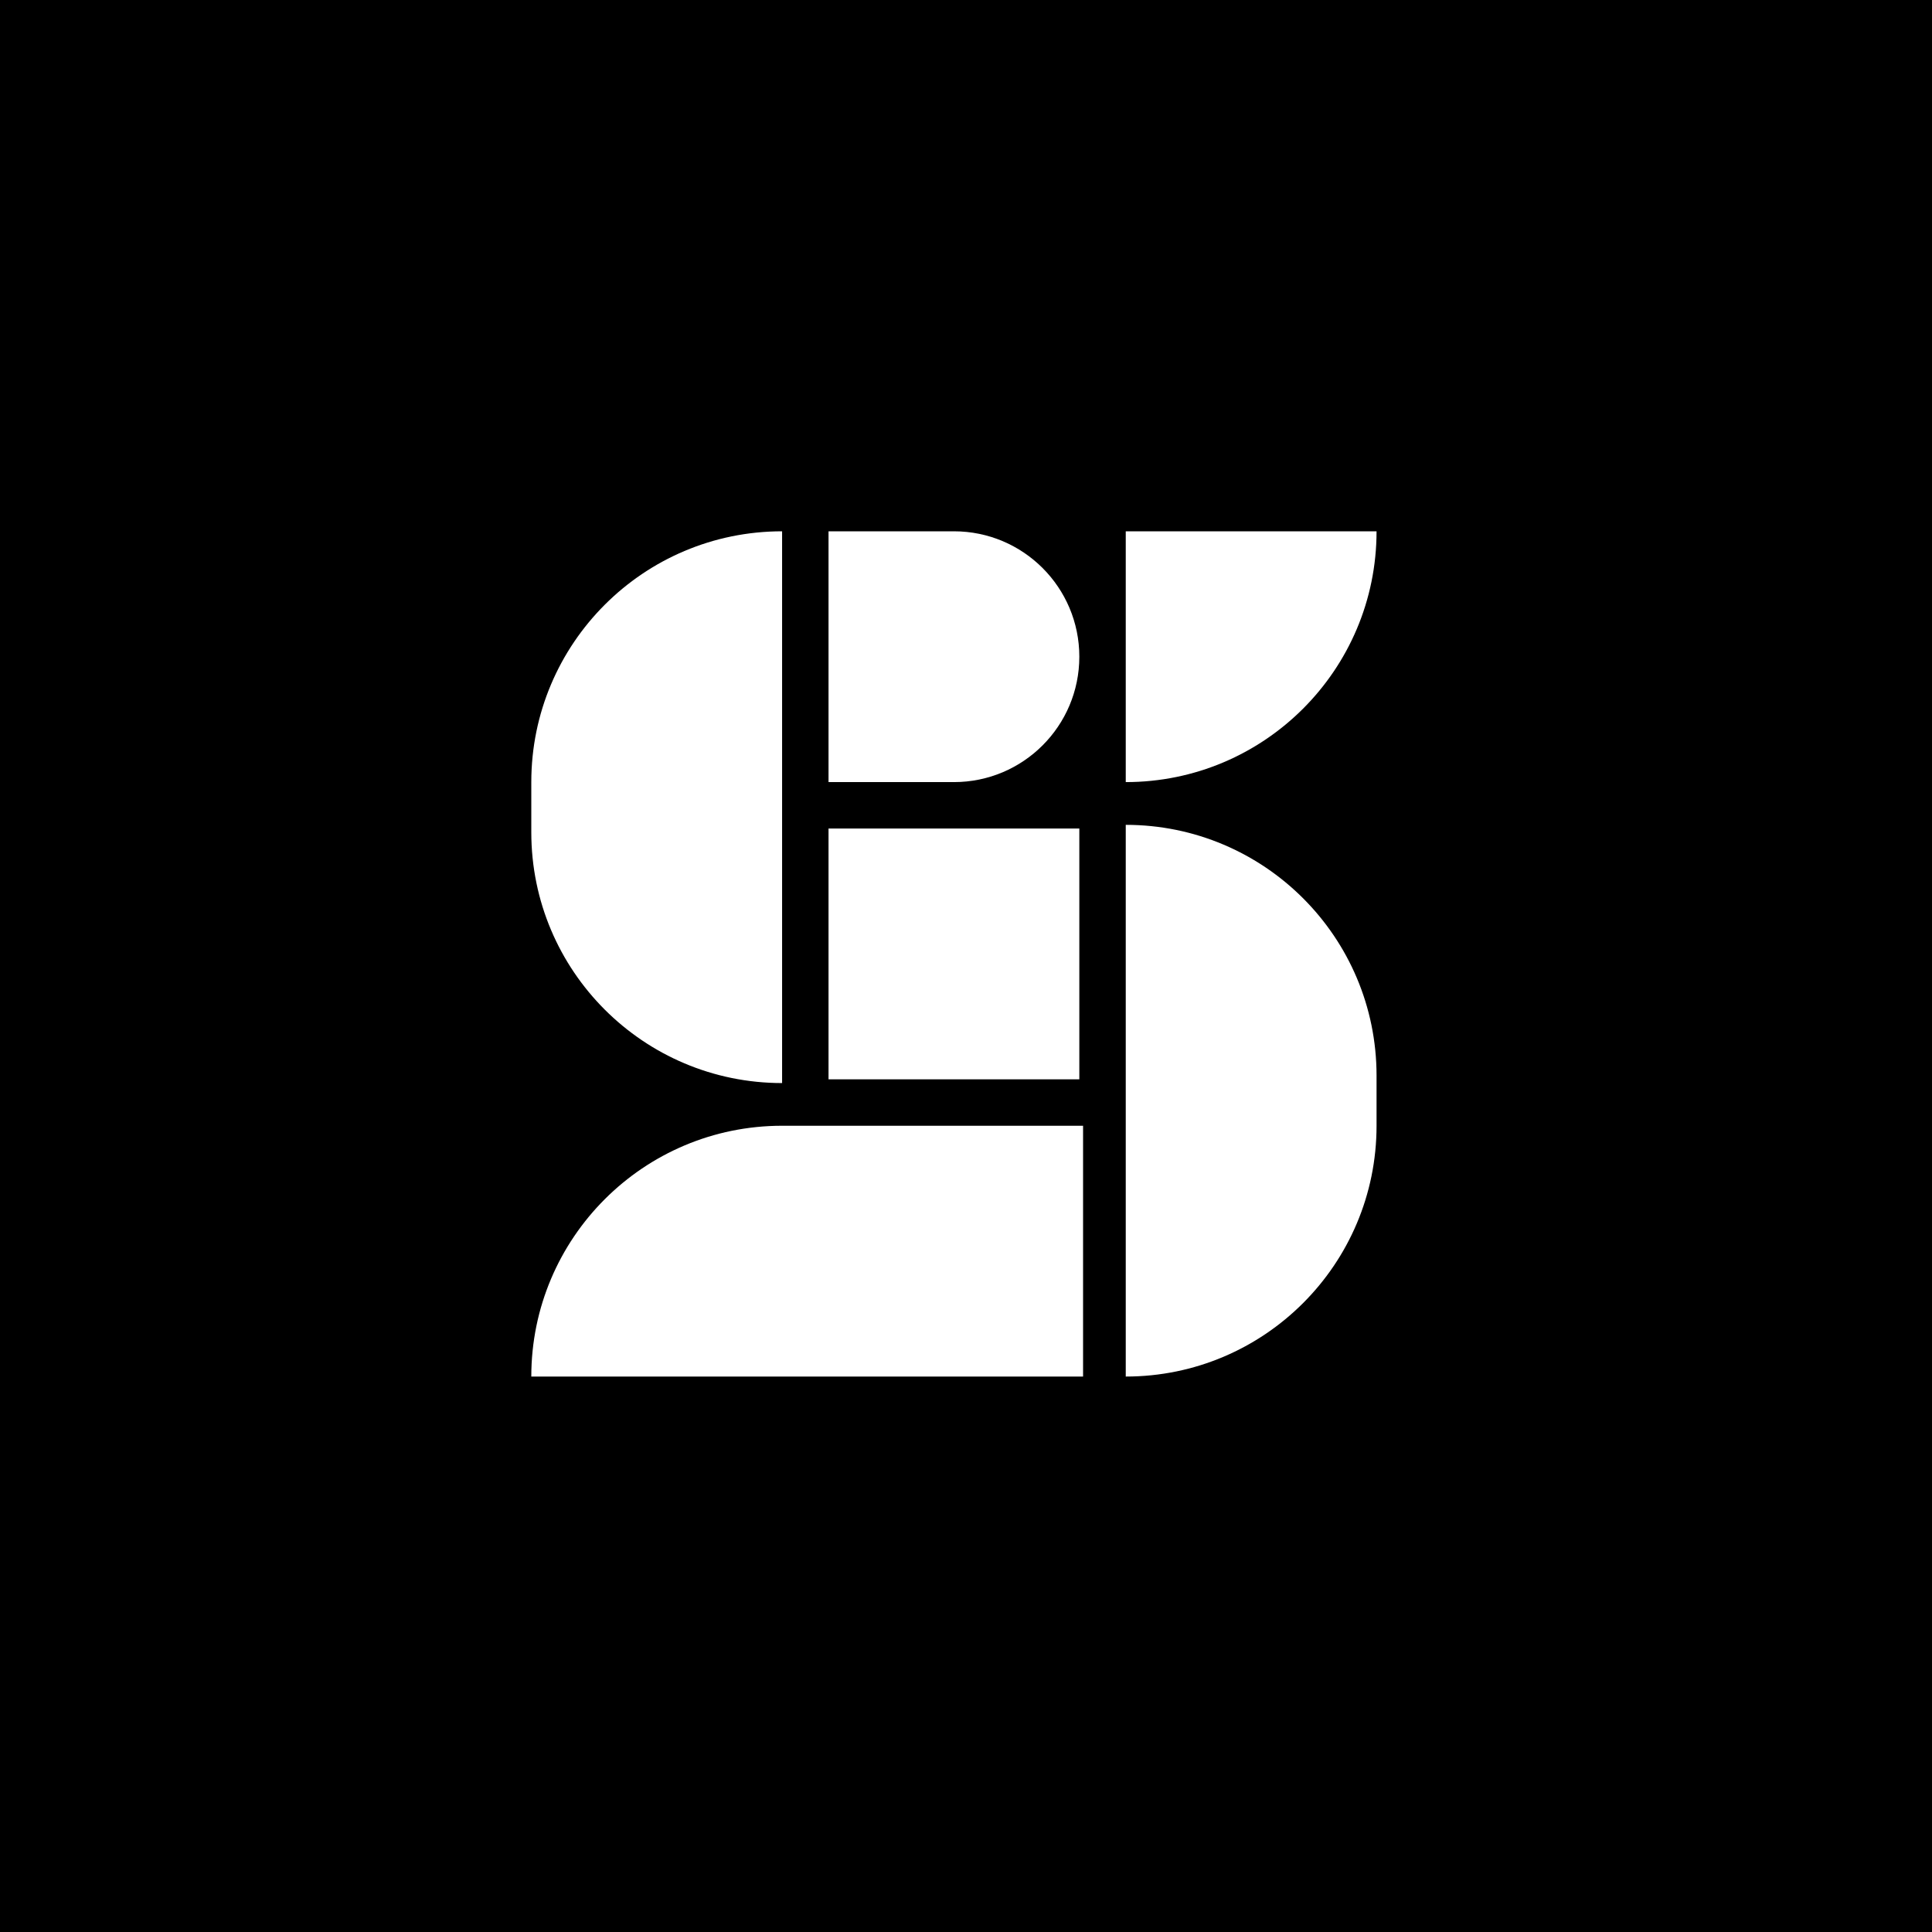
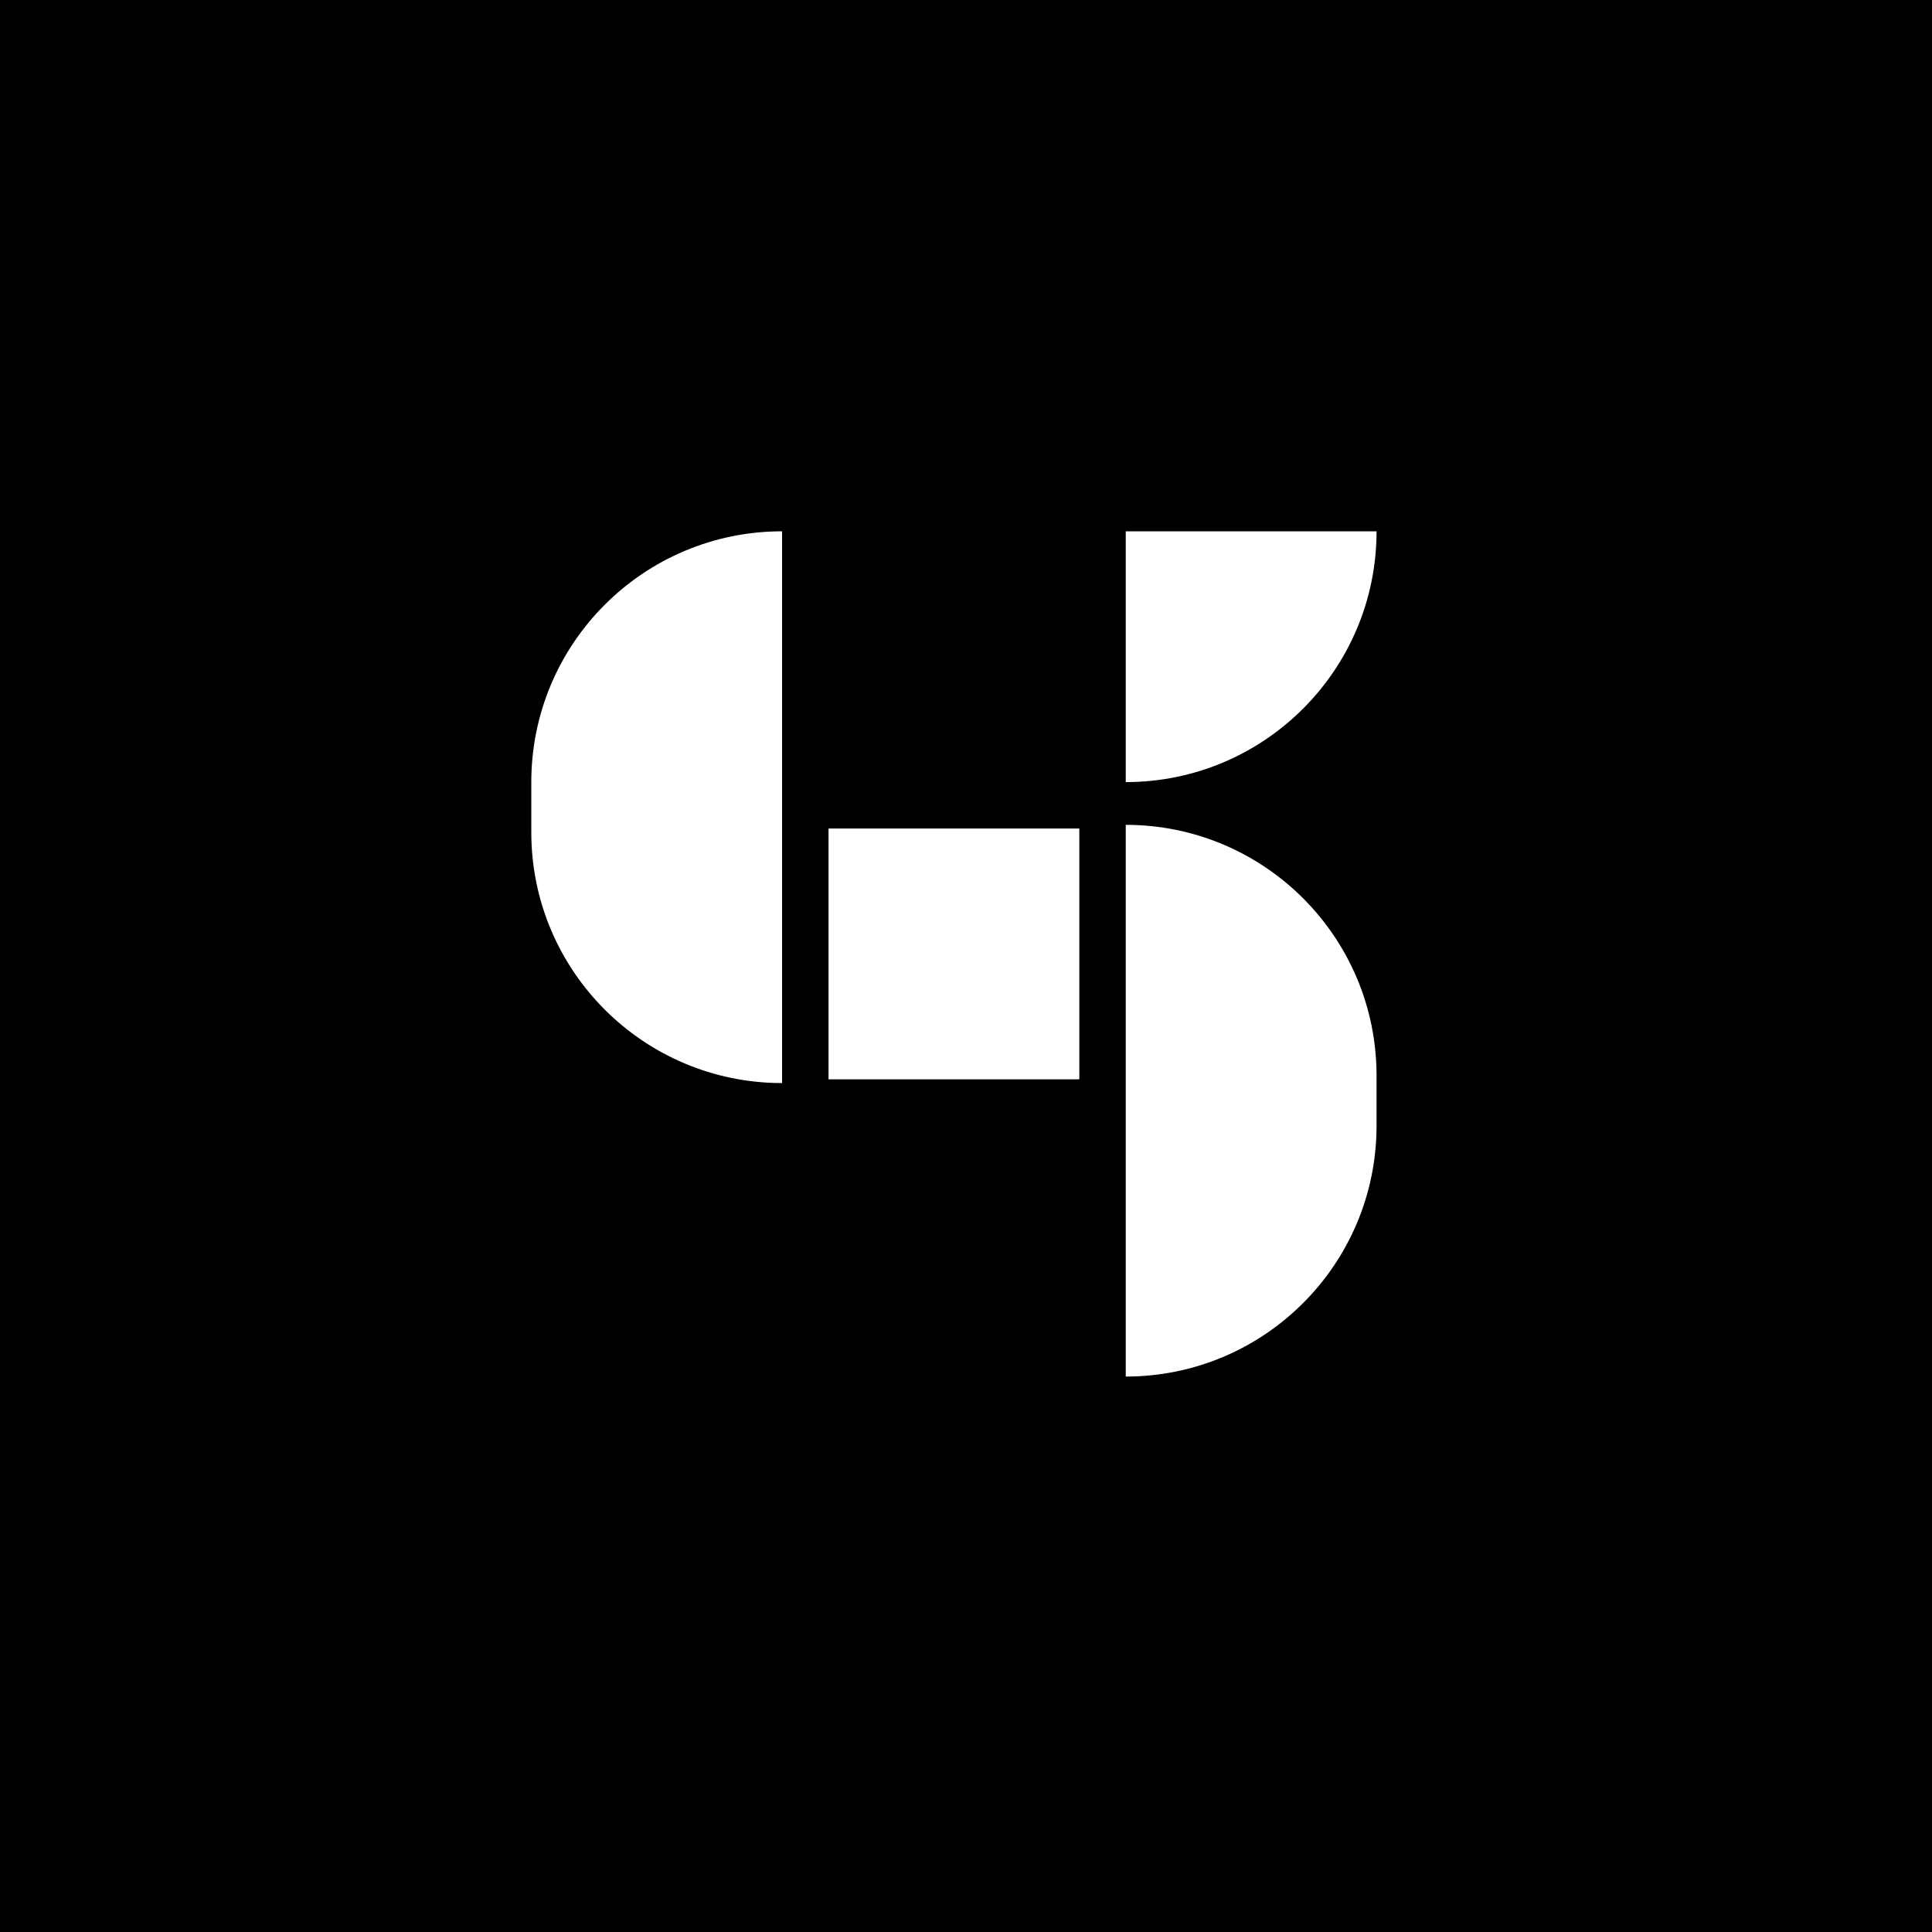
<svg xmlns="http://www.w3.org/2000/svg" width="32" height="32" viewBox="0 0 32 32" fill="none">
  <rect width="32" height="32" fill="black" />
-   <path d="M17.939 22.8H8.8V22.8C8.8 20.506 10.66 18.646 12.954 18.646H17.939V22.8Z" fill="white" />
-   <path d="M13.723 8.8H15.8C16.947 8.8 17.877 9.73 17.877 10.877V10.877C17.877 12.024 16.947 12.954 15.8 12.954H13.723V8.8Z" fill="white" />
  <path d="M22.8 8.8H18.646V12.954V12.954C20.94 12.954 22.8 11.094 22.8 8.8V8.8Z" fill="white" />
  <path d="M8.8 12.954C8.8 10.66 10.659 8.8 12.954 8.8V8.8V17.939V17.939C10.659 17.939 8.8 16.079 8.8 13.785V12.954Z" fill="white" />
  <path d="M22.8 17.816C22.8 15.521 20.94 13.662 18.646 13.662V13.662V22.8V22.8C20.94 22.8 22.8 20.94 22.8 18.646V17.816Z" fill="white" />
  <rect x="13.723" y="13.723" width="4.154" height="4.154" fill="white" />
</svg>